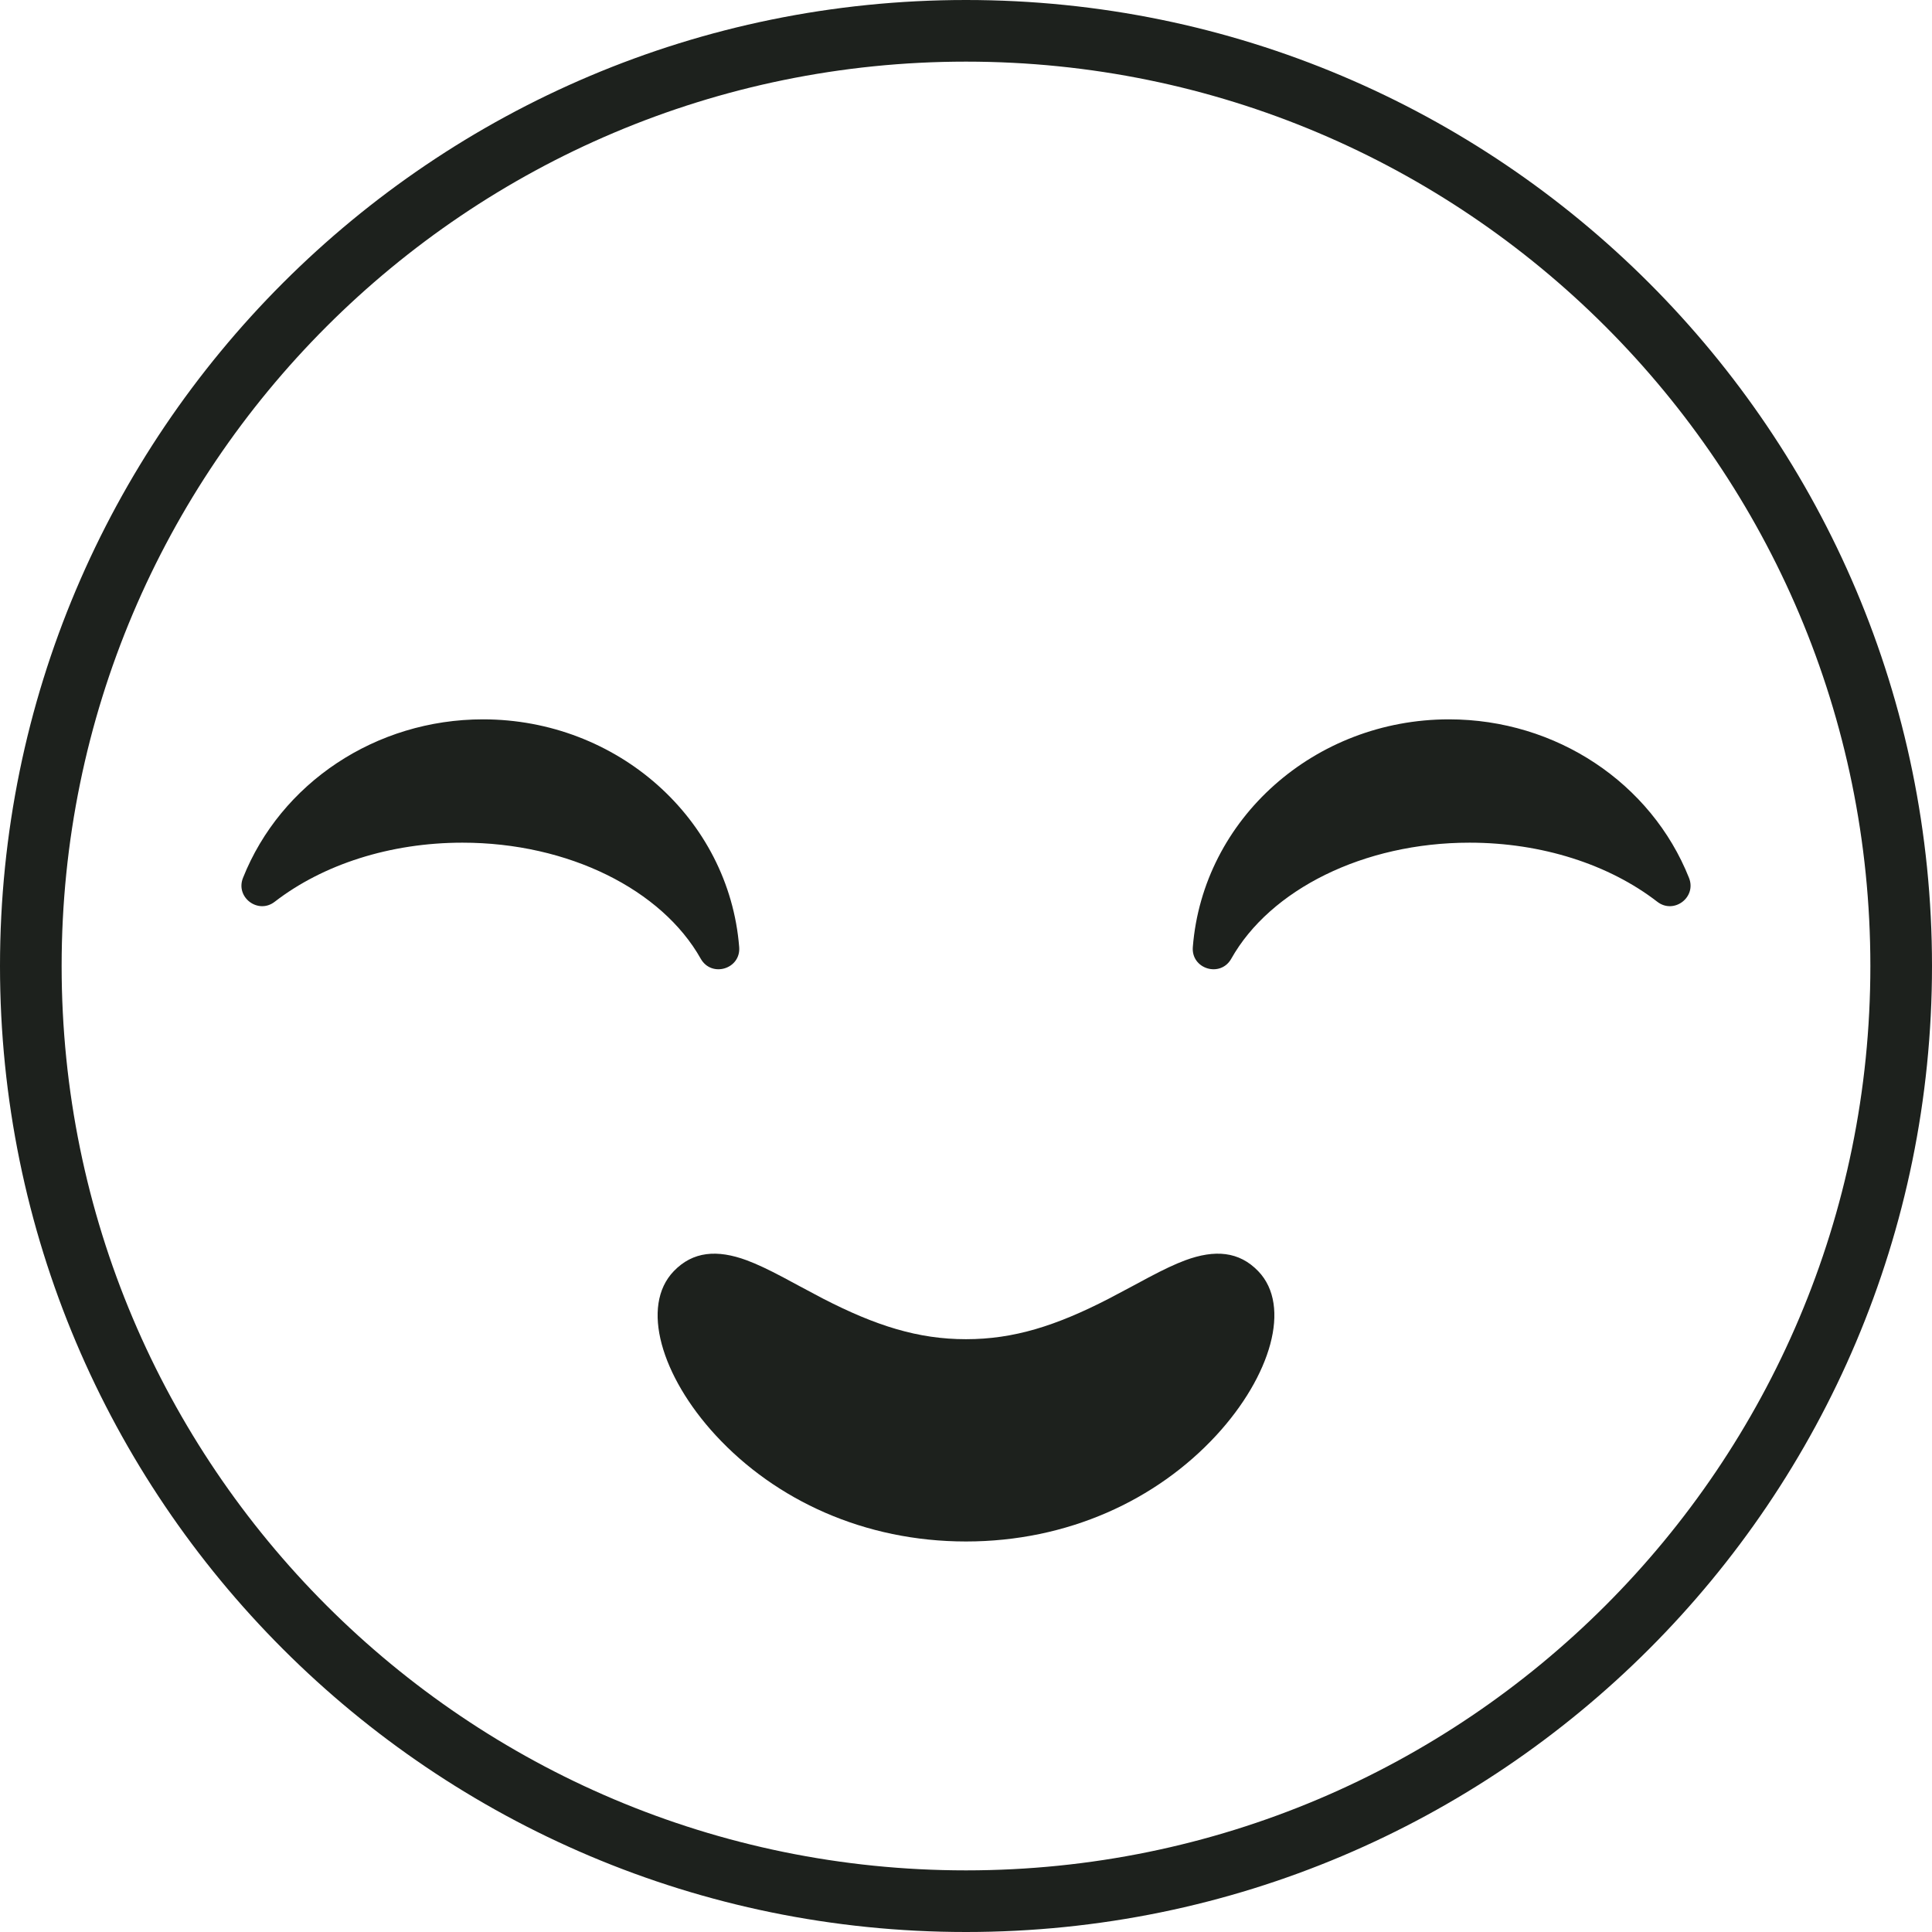
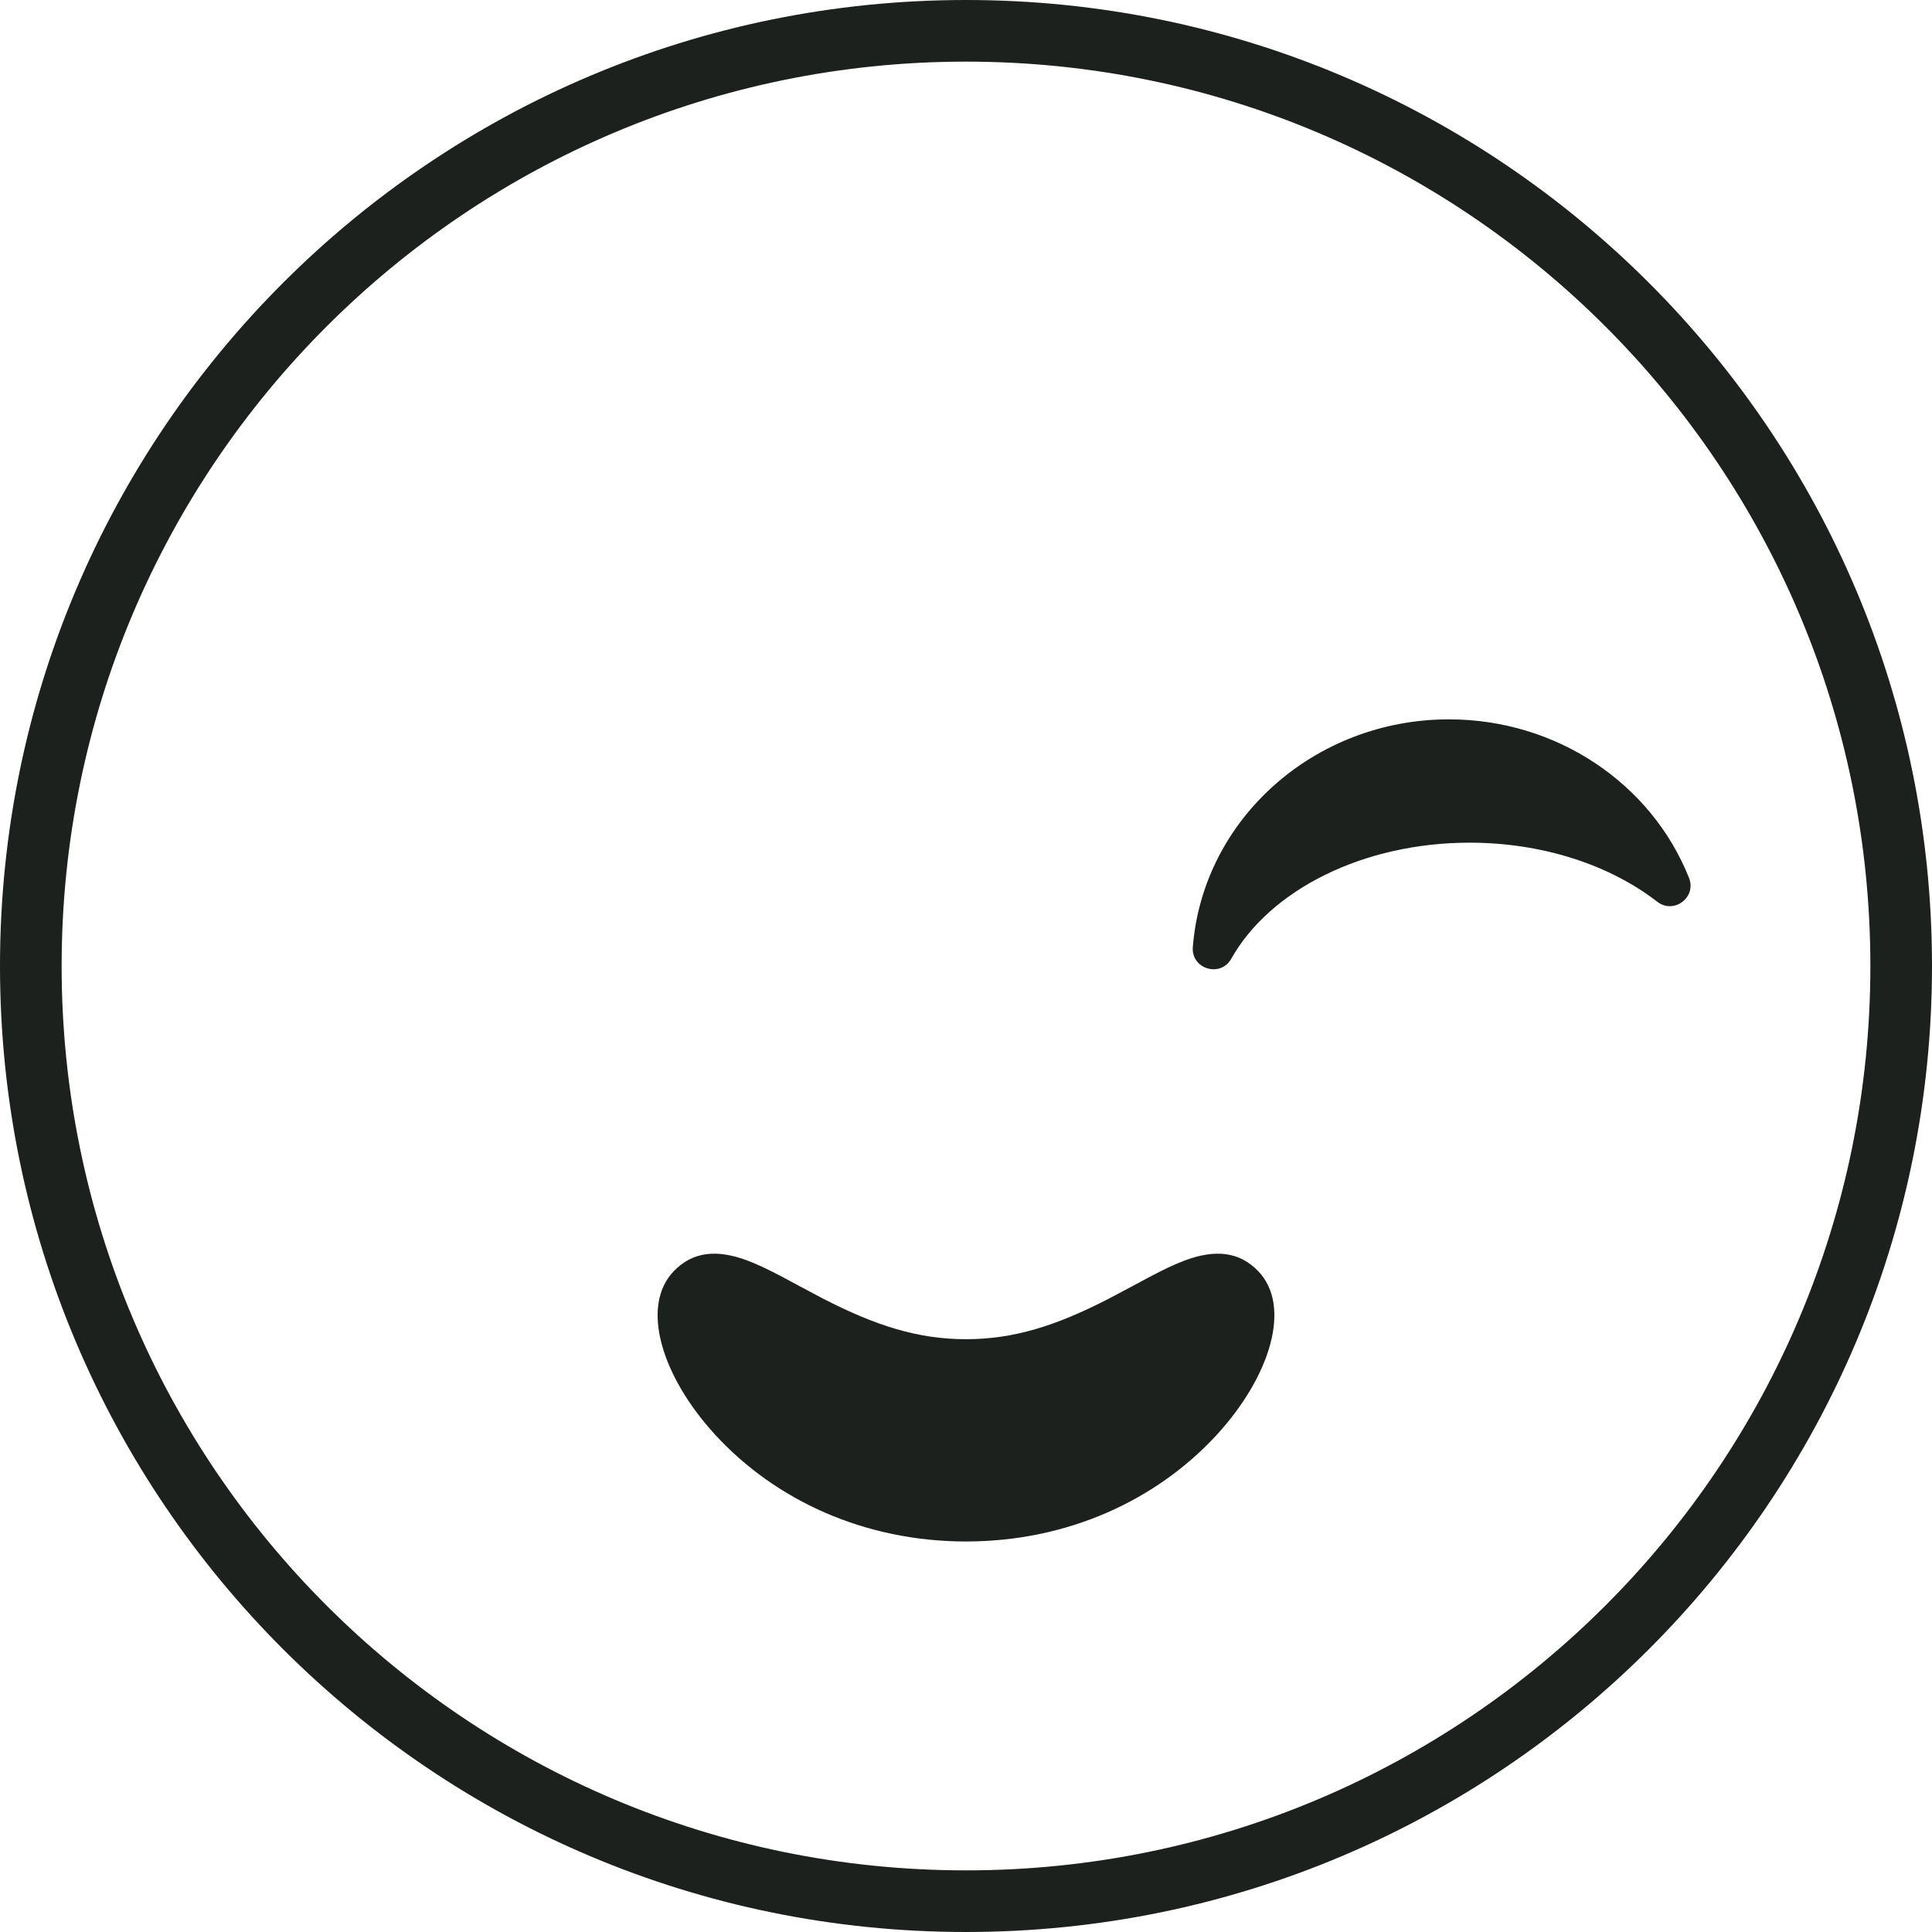
<svg xmlns="http://www.w3.org/2000/svg" width="30" height="30" viewBox="0 0 30 30" fill="none">
  <path fill-rule="evenodd" clip-rule="evenodd" d="M15 30C23.284 30 30 23.284 30 15C30 6.716 23.284 0 15 0C6.716 0 0 6.716 0 15C0 23.284 6.716 30 15 30ZM15 29.043C22.756 29.043 29.043 22.756 29.043 15C29.043 7.245 22.756 0.957 15 0.957C7.245 0.957 0.957 7.245 0.957 15C0.957 22.756 7.245 29.043 15 29.043Z" fill="#1D211D" />
-   <path fill-rule="evenodd" clip-rule="evenodd" d="M7.5 11.17C5.834 11.17 4.359 12.16 3.773 13.632C3.653 13.934 4.008 14.201 4.265 14.003C5.015 13.423 6.059 13.085 7.181 13.085C8.828 13.085 10.278 13.815 10.881 14.887C11.049 15.185 11.505 15.047 11.478 14.706C11.32 12.714 9.586 11.17 7.5 11.17Z" fill="#1D211D" />
  <path fill-rule="evenodd" clip-rule="evenodd" d="M22.5 11.17C24.166 11.17 25.641 12.16 26.227 13.632C26.347 13.934 25.992 14.201 25.735 14.003C24.985 13.423 23.941 13.085 22.819 13.085C21.172 13.085 19.722 13.815 19.119 14.887C18.951 15.185 18.495 15.047 18.522 14.706C18.68 12.714 20.414 11.17 22.5 11.17Z" fill="#1D211D" />
  <path fill-rule="evenodd" clip-rule="evenodd" d="M18.404 19.57C18.244 19.63 18.074 19.71 17.836 19.836C17.825 19.842 17.361 20.092 17.215 20.167C16.399 20.587 15.743 20.795 15 20.795C14.257 20.795 13.601 20.587 12.784 20.167C12.639 20.092 12.175 19.842 12.164 19.836C11.926 19.71 11.756 19.63 11.596 19.57C11.136 19.4 10.759 19.43 10.462 19.739C9.941 20.281 10.269 21.37 11.111 22.285C12.043 23.296 13.424 23.936 15 23.936C16.576 23.936 17.957 23.296 18.889 22.285C19.731 21.37 20.059 20.281 19.538 19.739C19.241 19.43 18.864 19.4 18.404 19.57Z" fill="#1D211D" />
</svg>